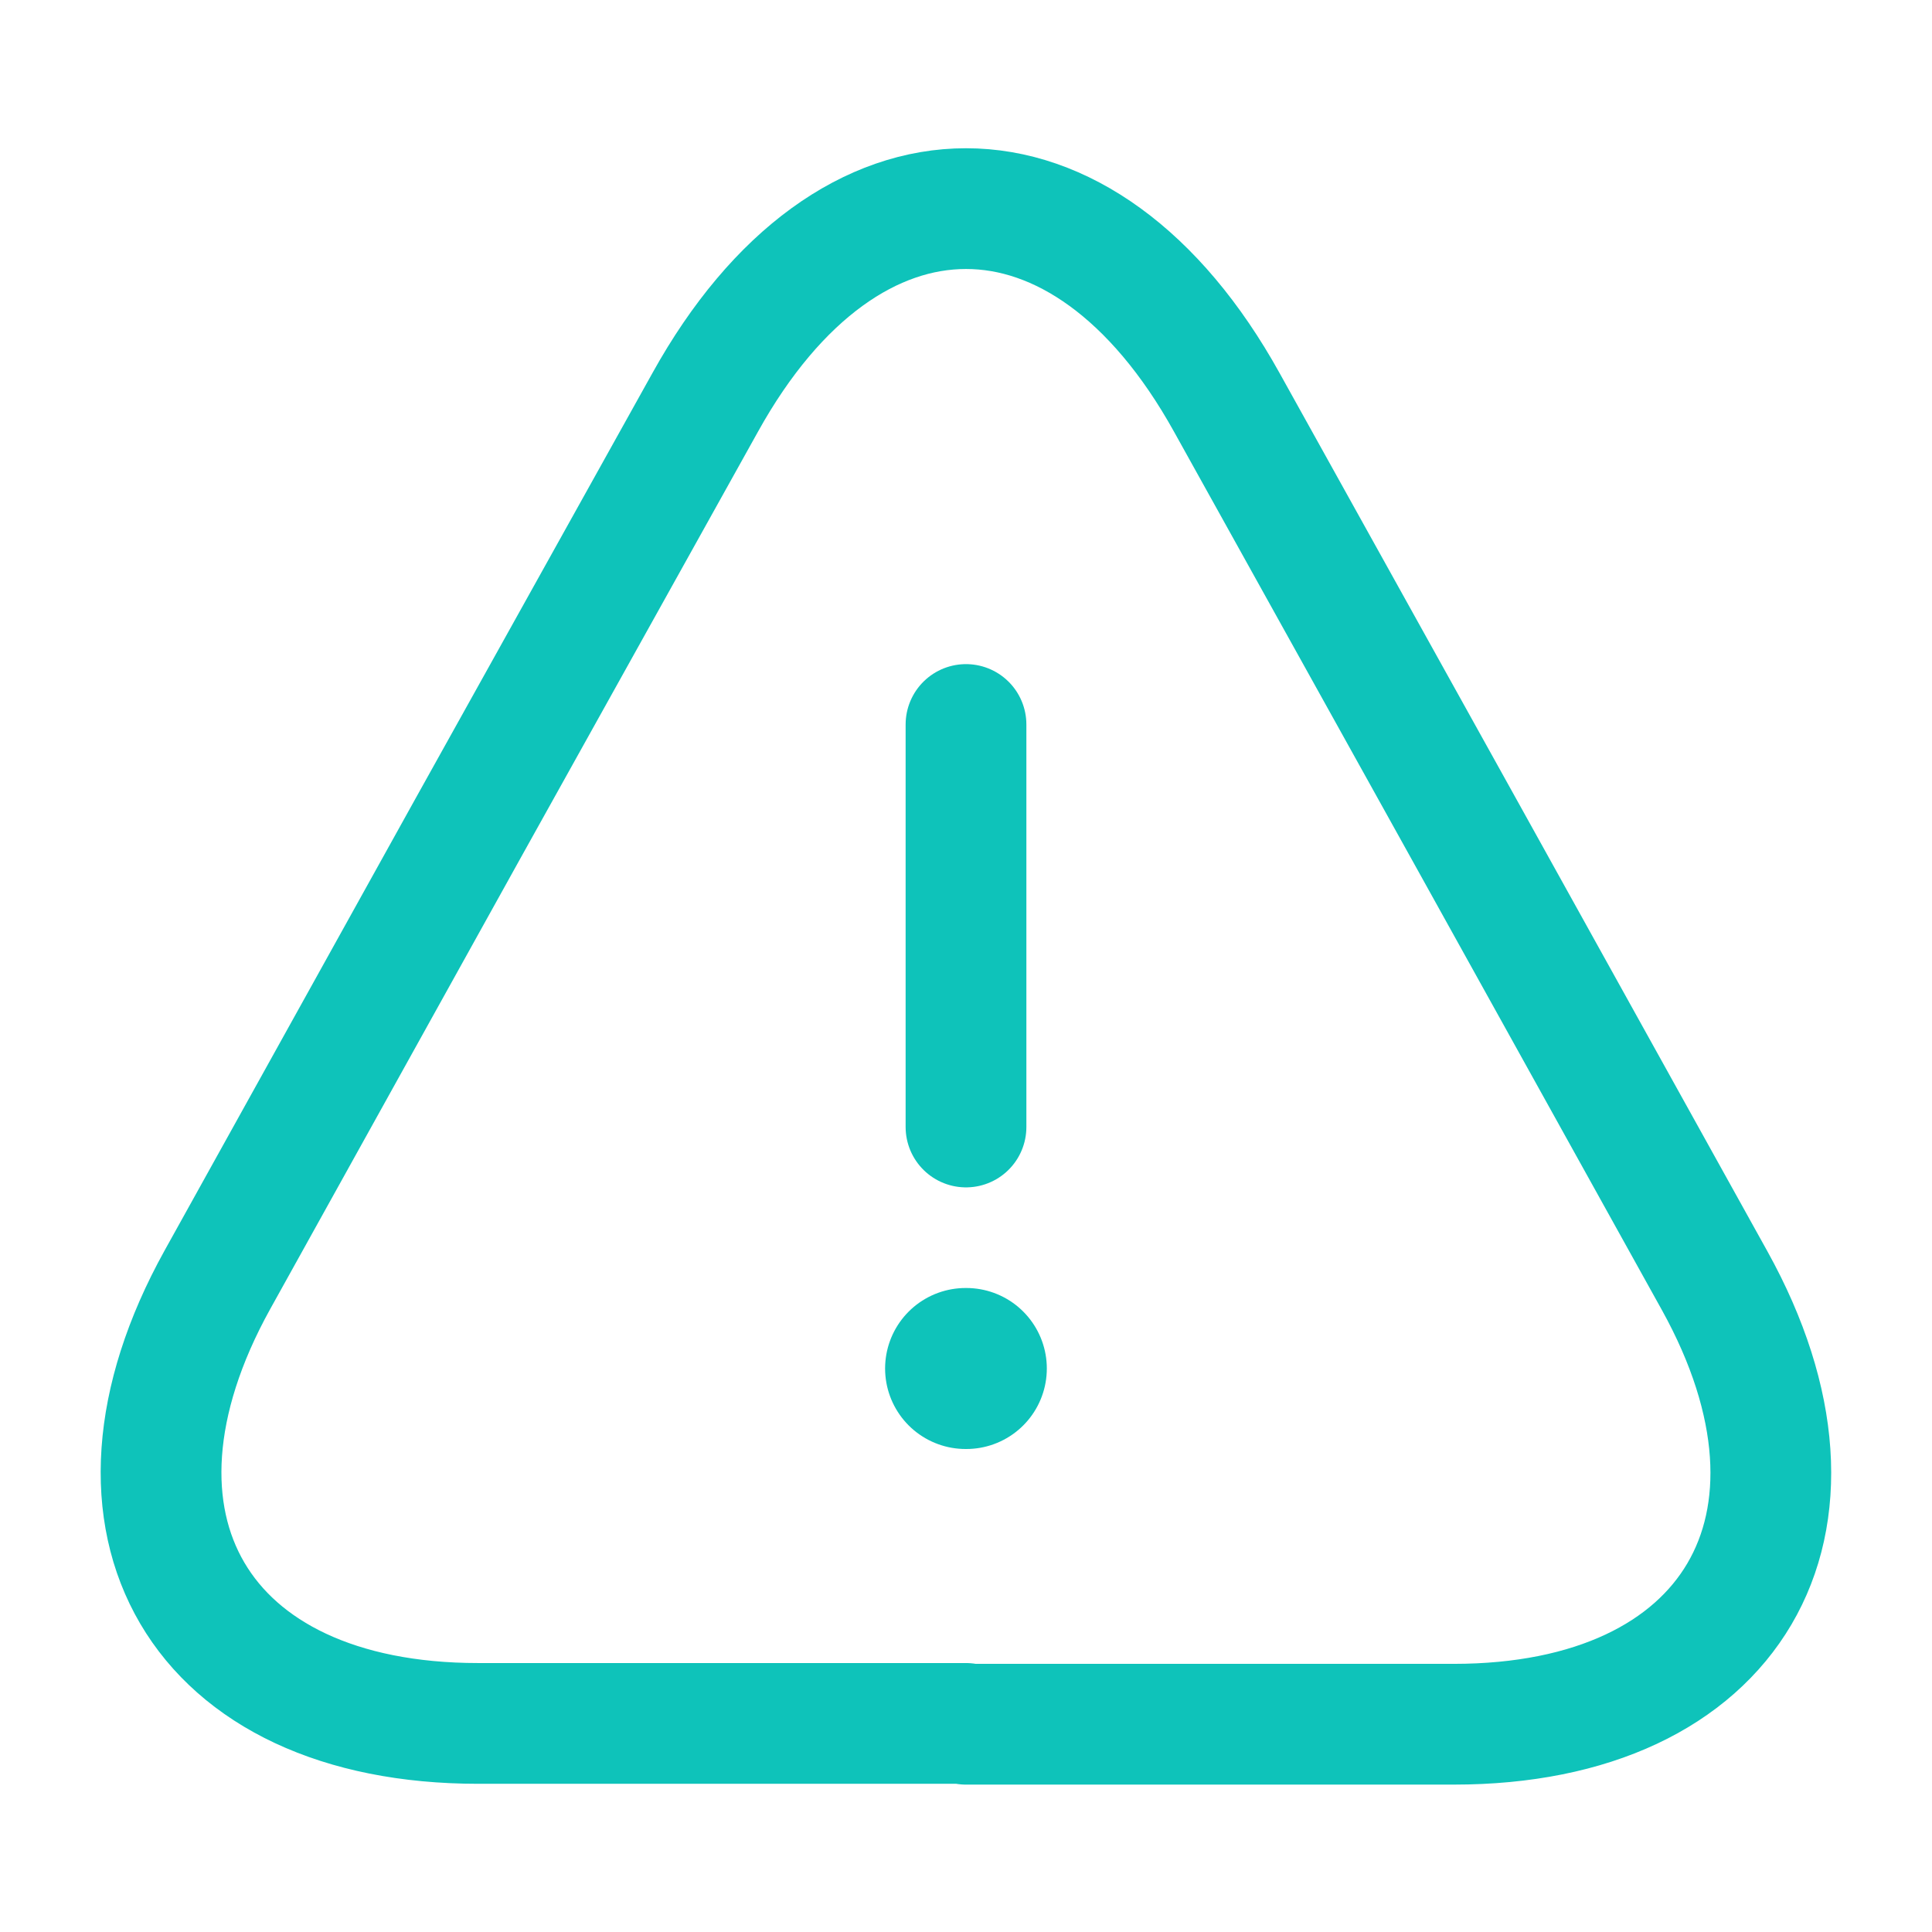
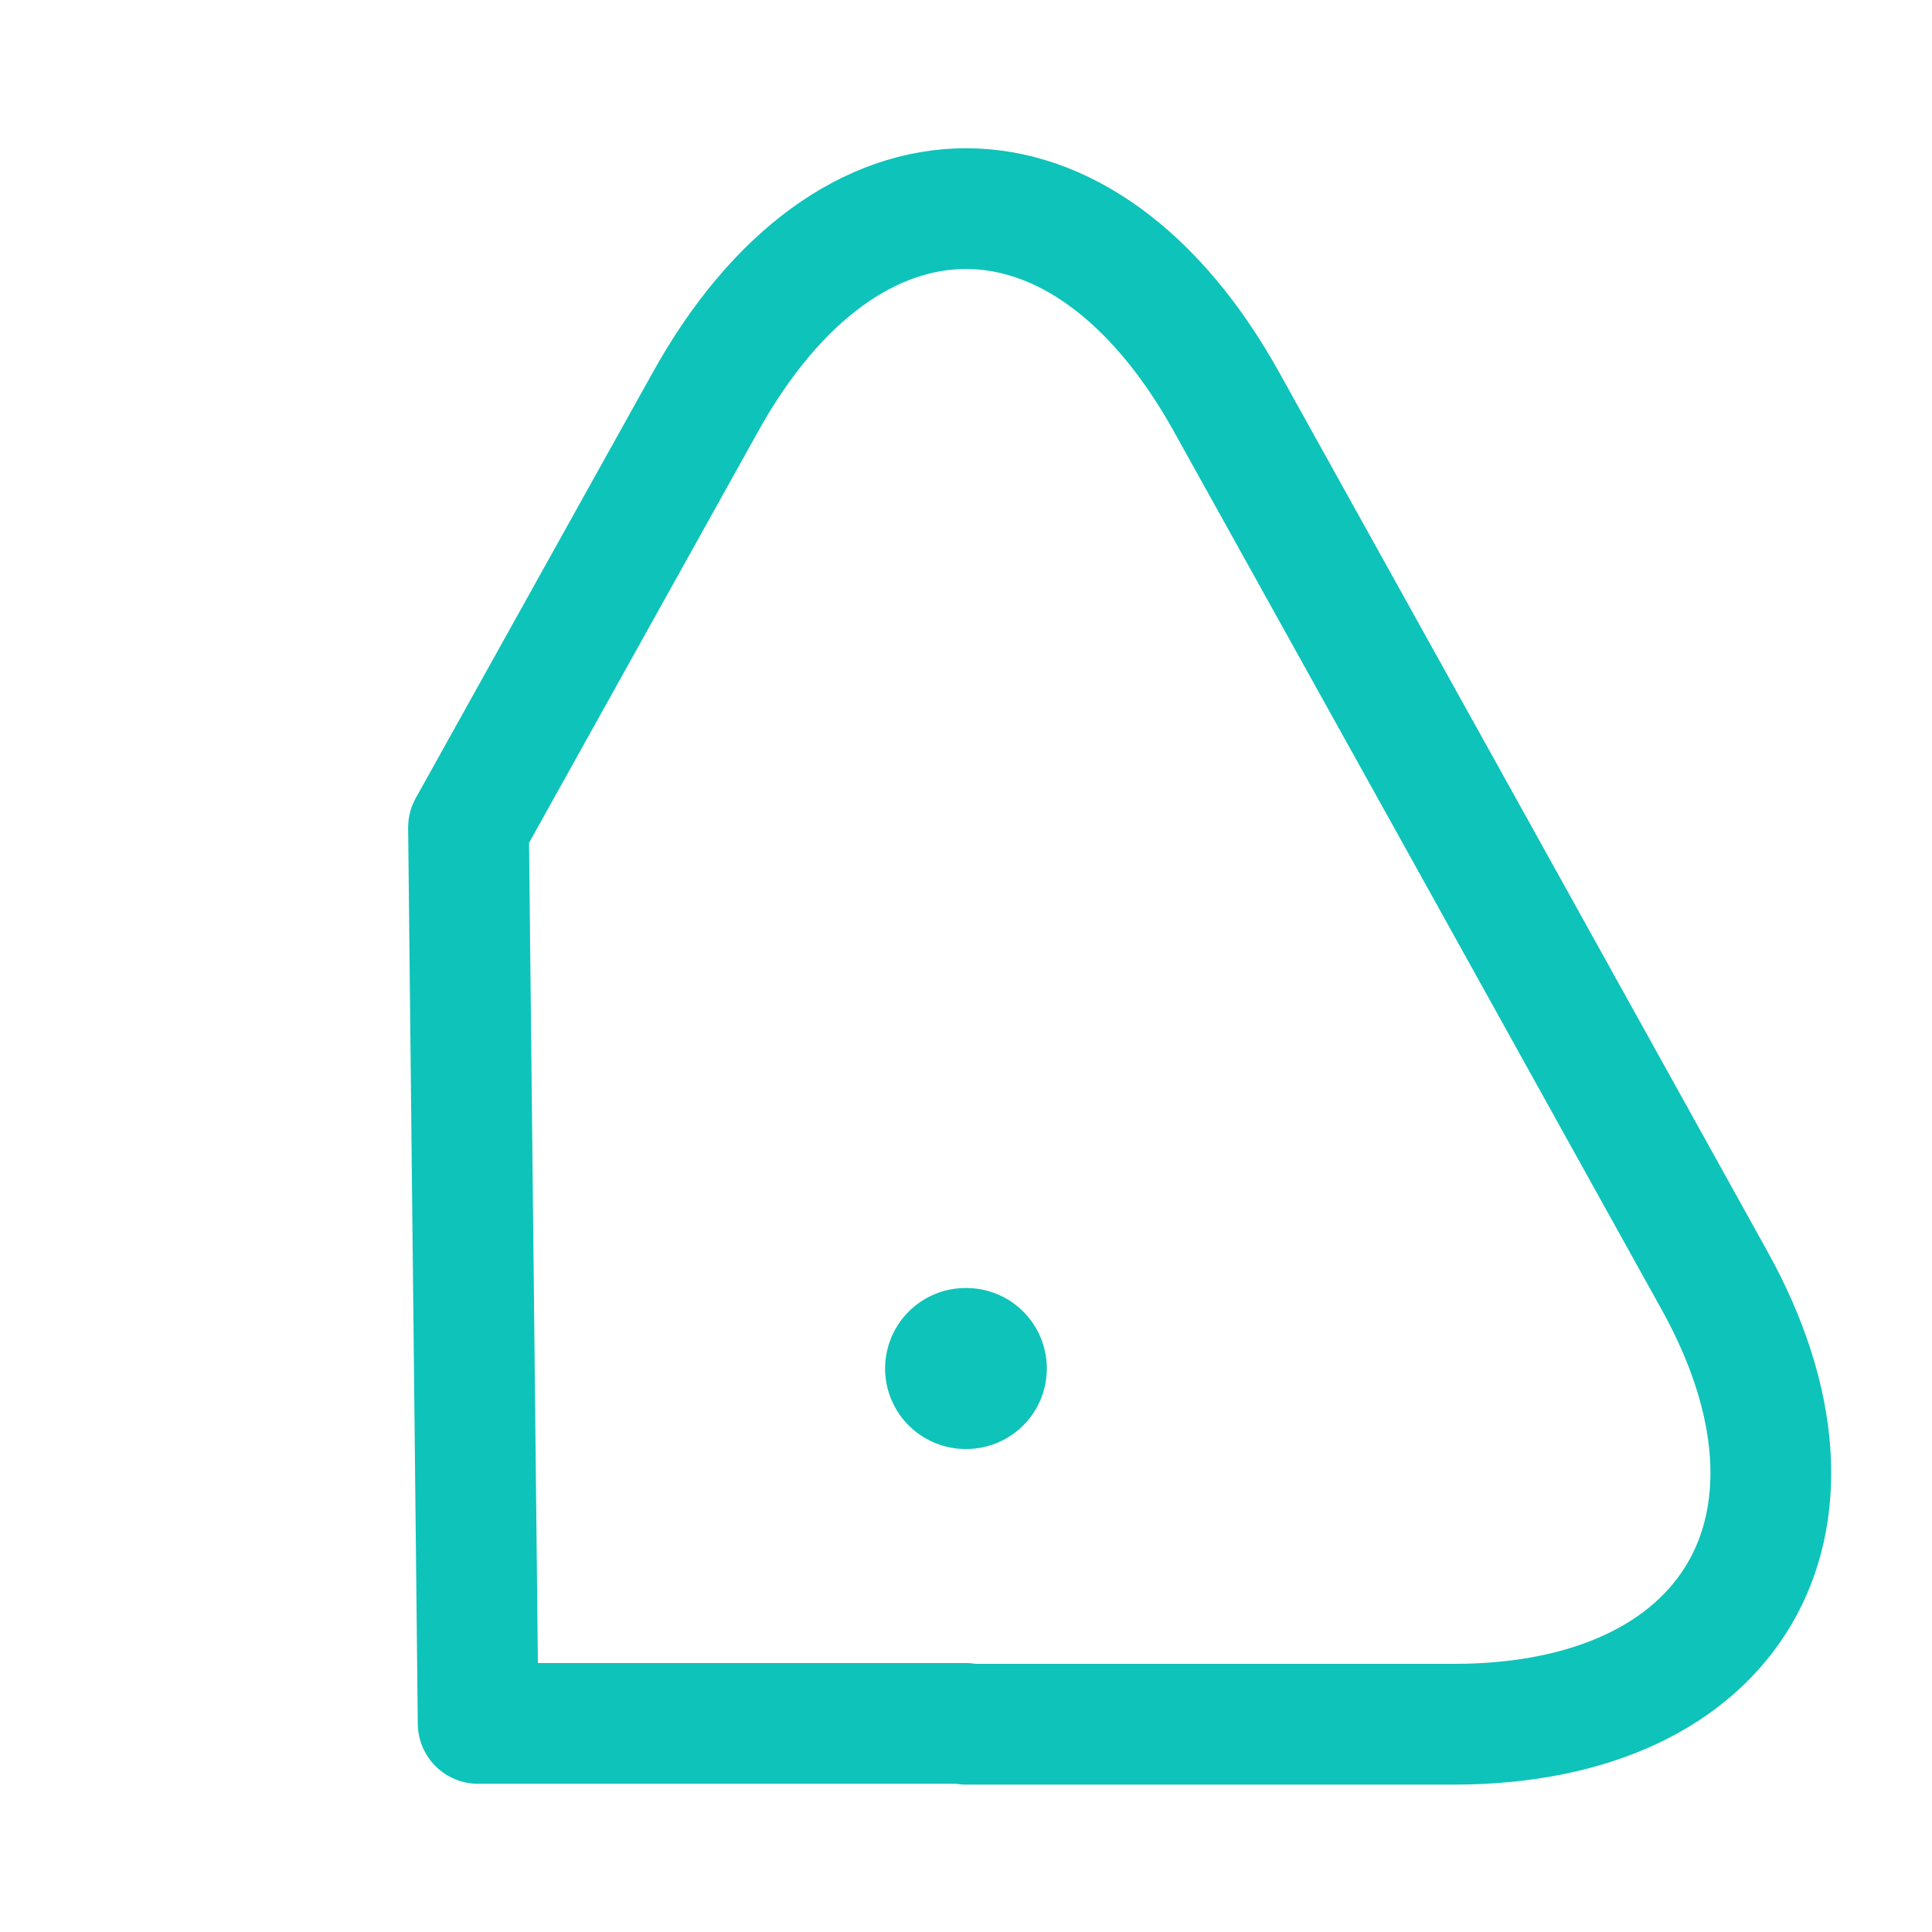
<svg xmlns="http://www.w3.org/2000/svg" width="24" height="24" viewBox="0 0 24 24" fill="none">
  <g id="vuesax/linear/danger">
    <g id="danger">
-       <path id="Vector" d="M12 9V14" stroke="#0EC3BA" stroke-width="1.5" stroke-linecap="round" stroke-linejoin="round" />
-       <path id="Vector_2" d="M12 21.409H5.94C2.47 21.409 1.02 18.929 2.7 15.899L5.82 10.279L8.76 4.999C10.54 1.789 13.46 1.789 15.24 4.999L18.18 10.289L21.3 15.909C22.98 18.939 21.52 21.419 18.06 21.419H12V21.409Z" stroke="#0EC3BA" stroke-width="1.5" stroke-linecap="round" stroke-linejoin="round" />
+       <path id="Vector_2" d="M12 21.409H5.94L5.82 10.279L8.76 4.999C10.54 1.789 13.46 1.789 15.24 4.999L18.18 10.289L21.3 15.909C22.98 18.939 21.52 21.419 18.06 21.419H12V21.409Z" stroke="#0EC3BA" stroke-width="1.5" stroke-linecap="round" stroke-linejoin="round" />
      <path id="Vector_3" d="M11.995 17H12.004" stroke="#0EC3BA" stroke-width="2" stroke-linecap="round" stroke-linejoin="round" />
    </g>
  </g>
</svg>